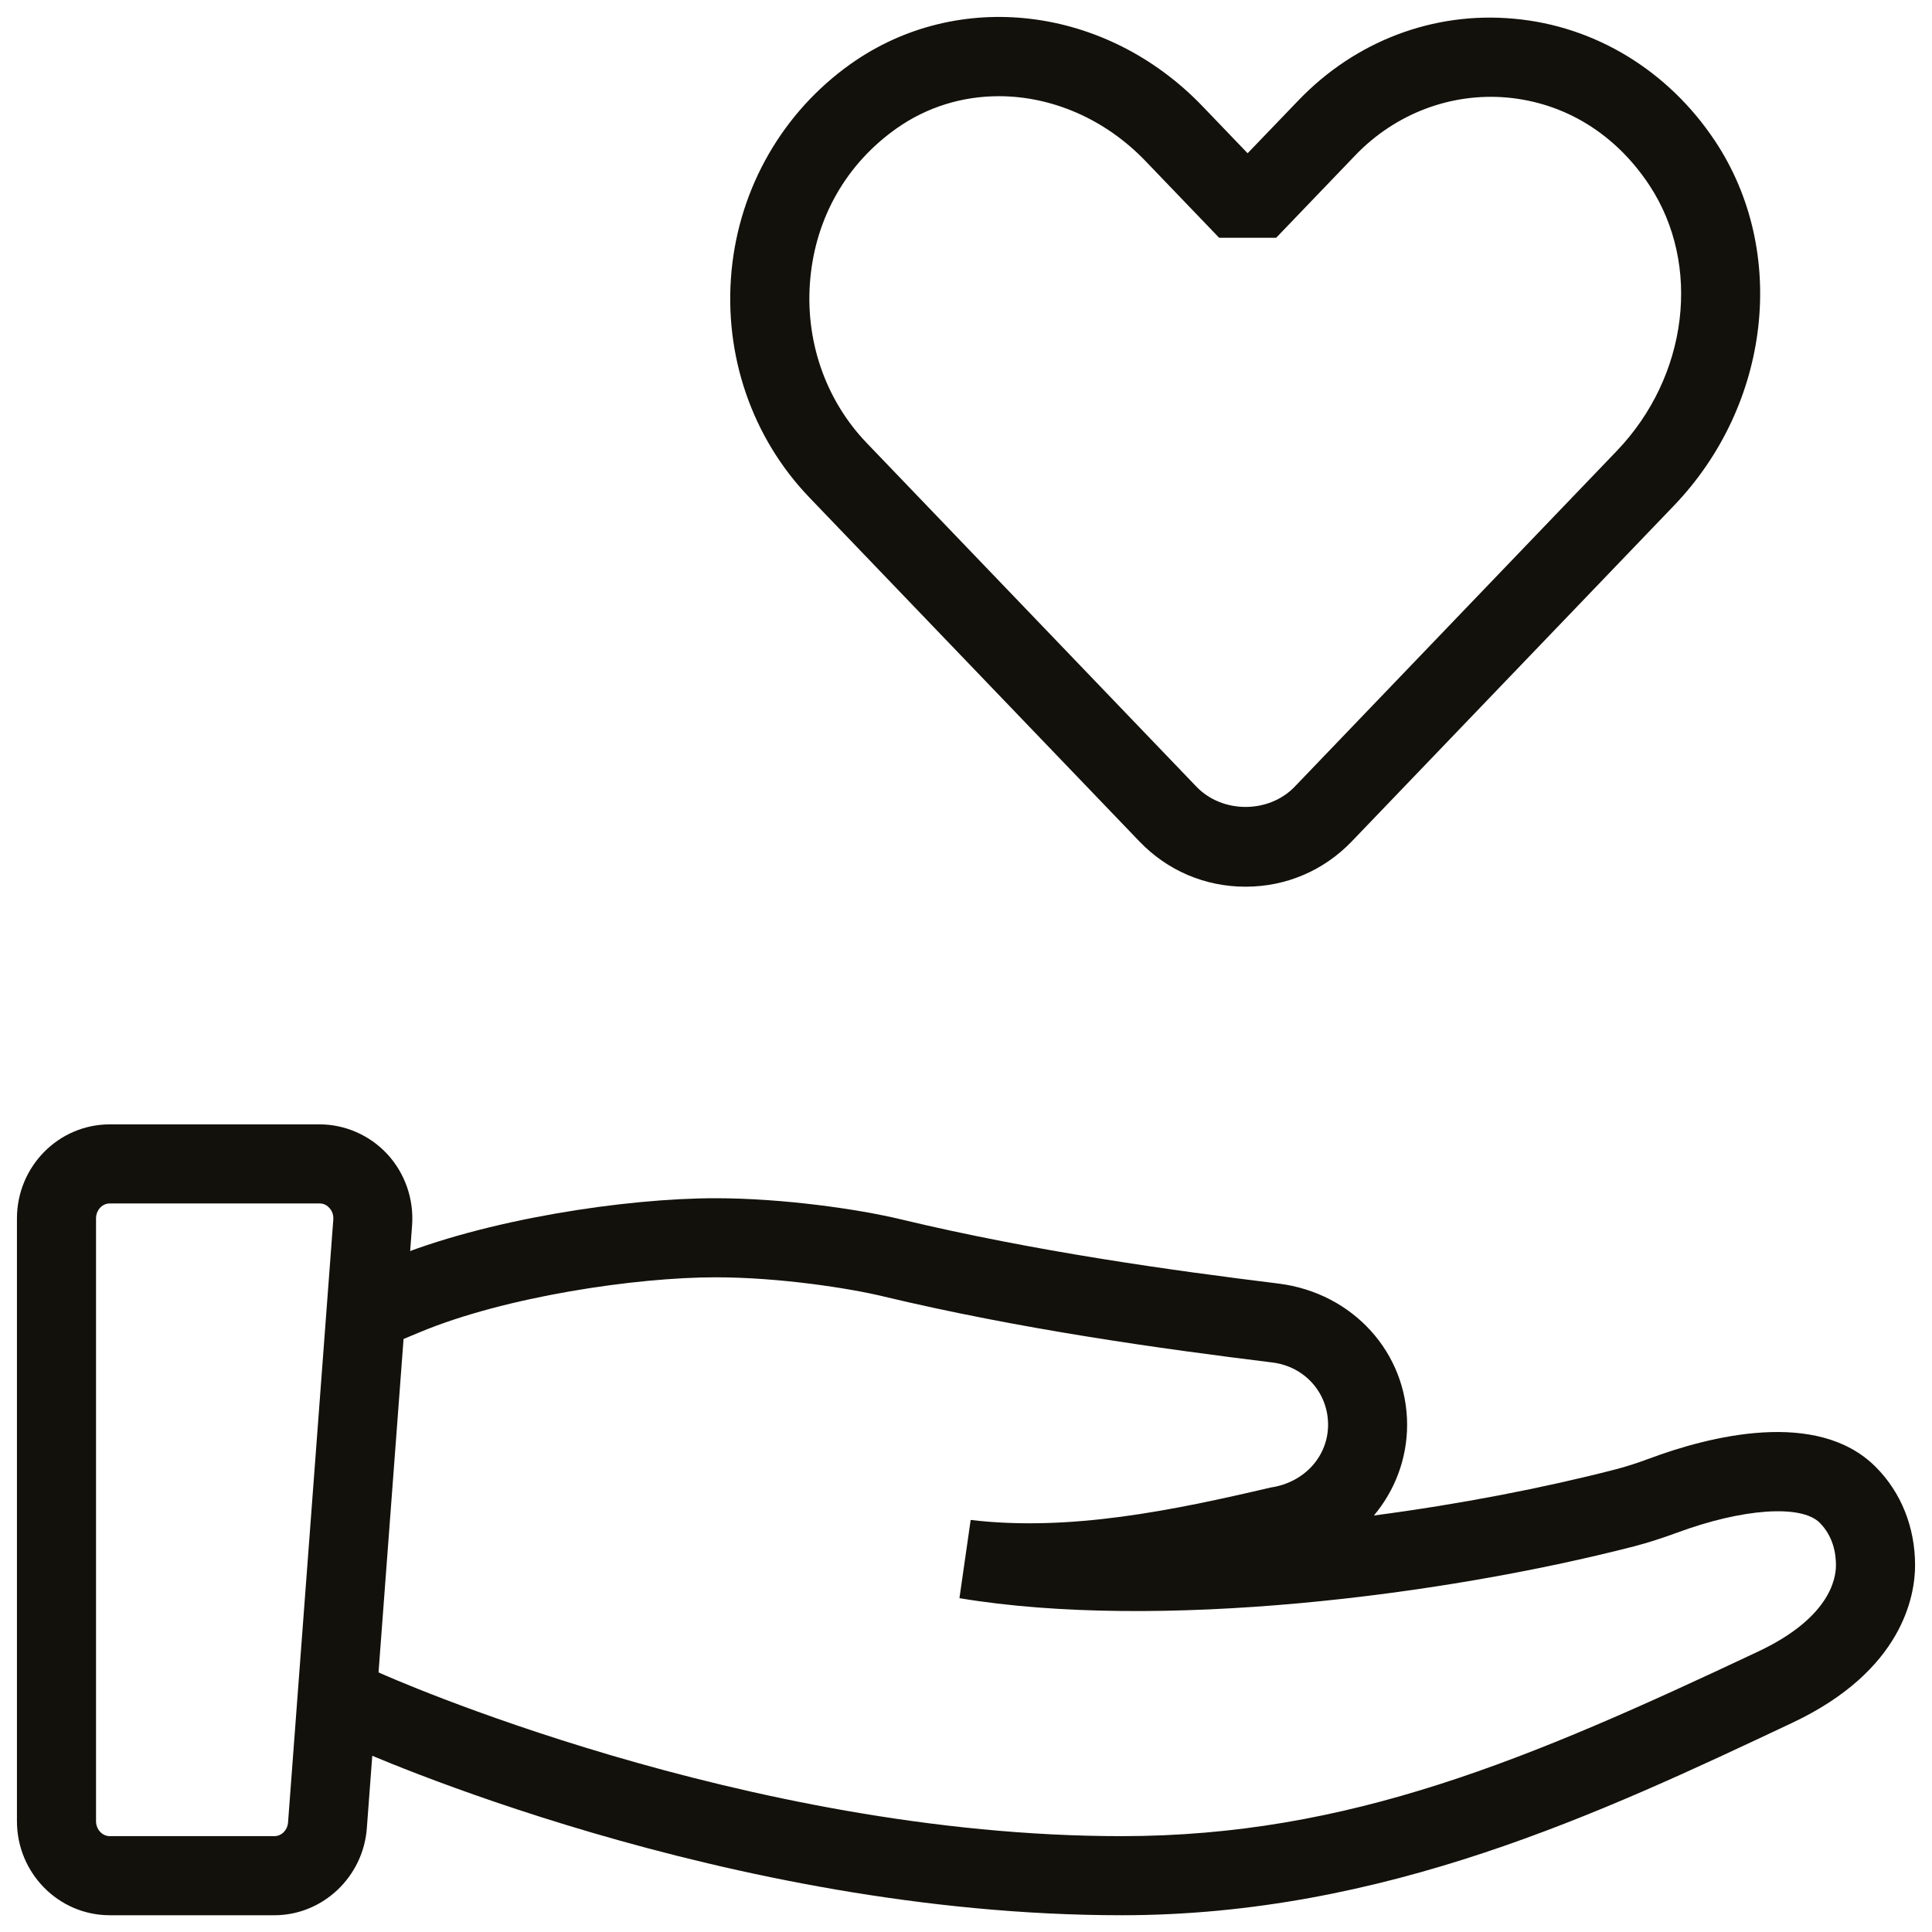
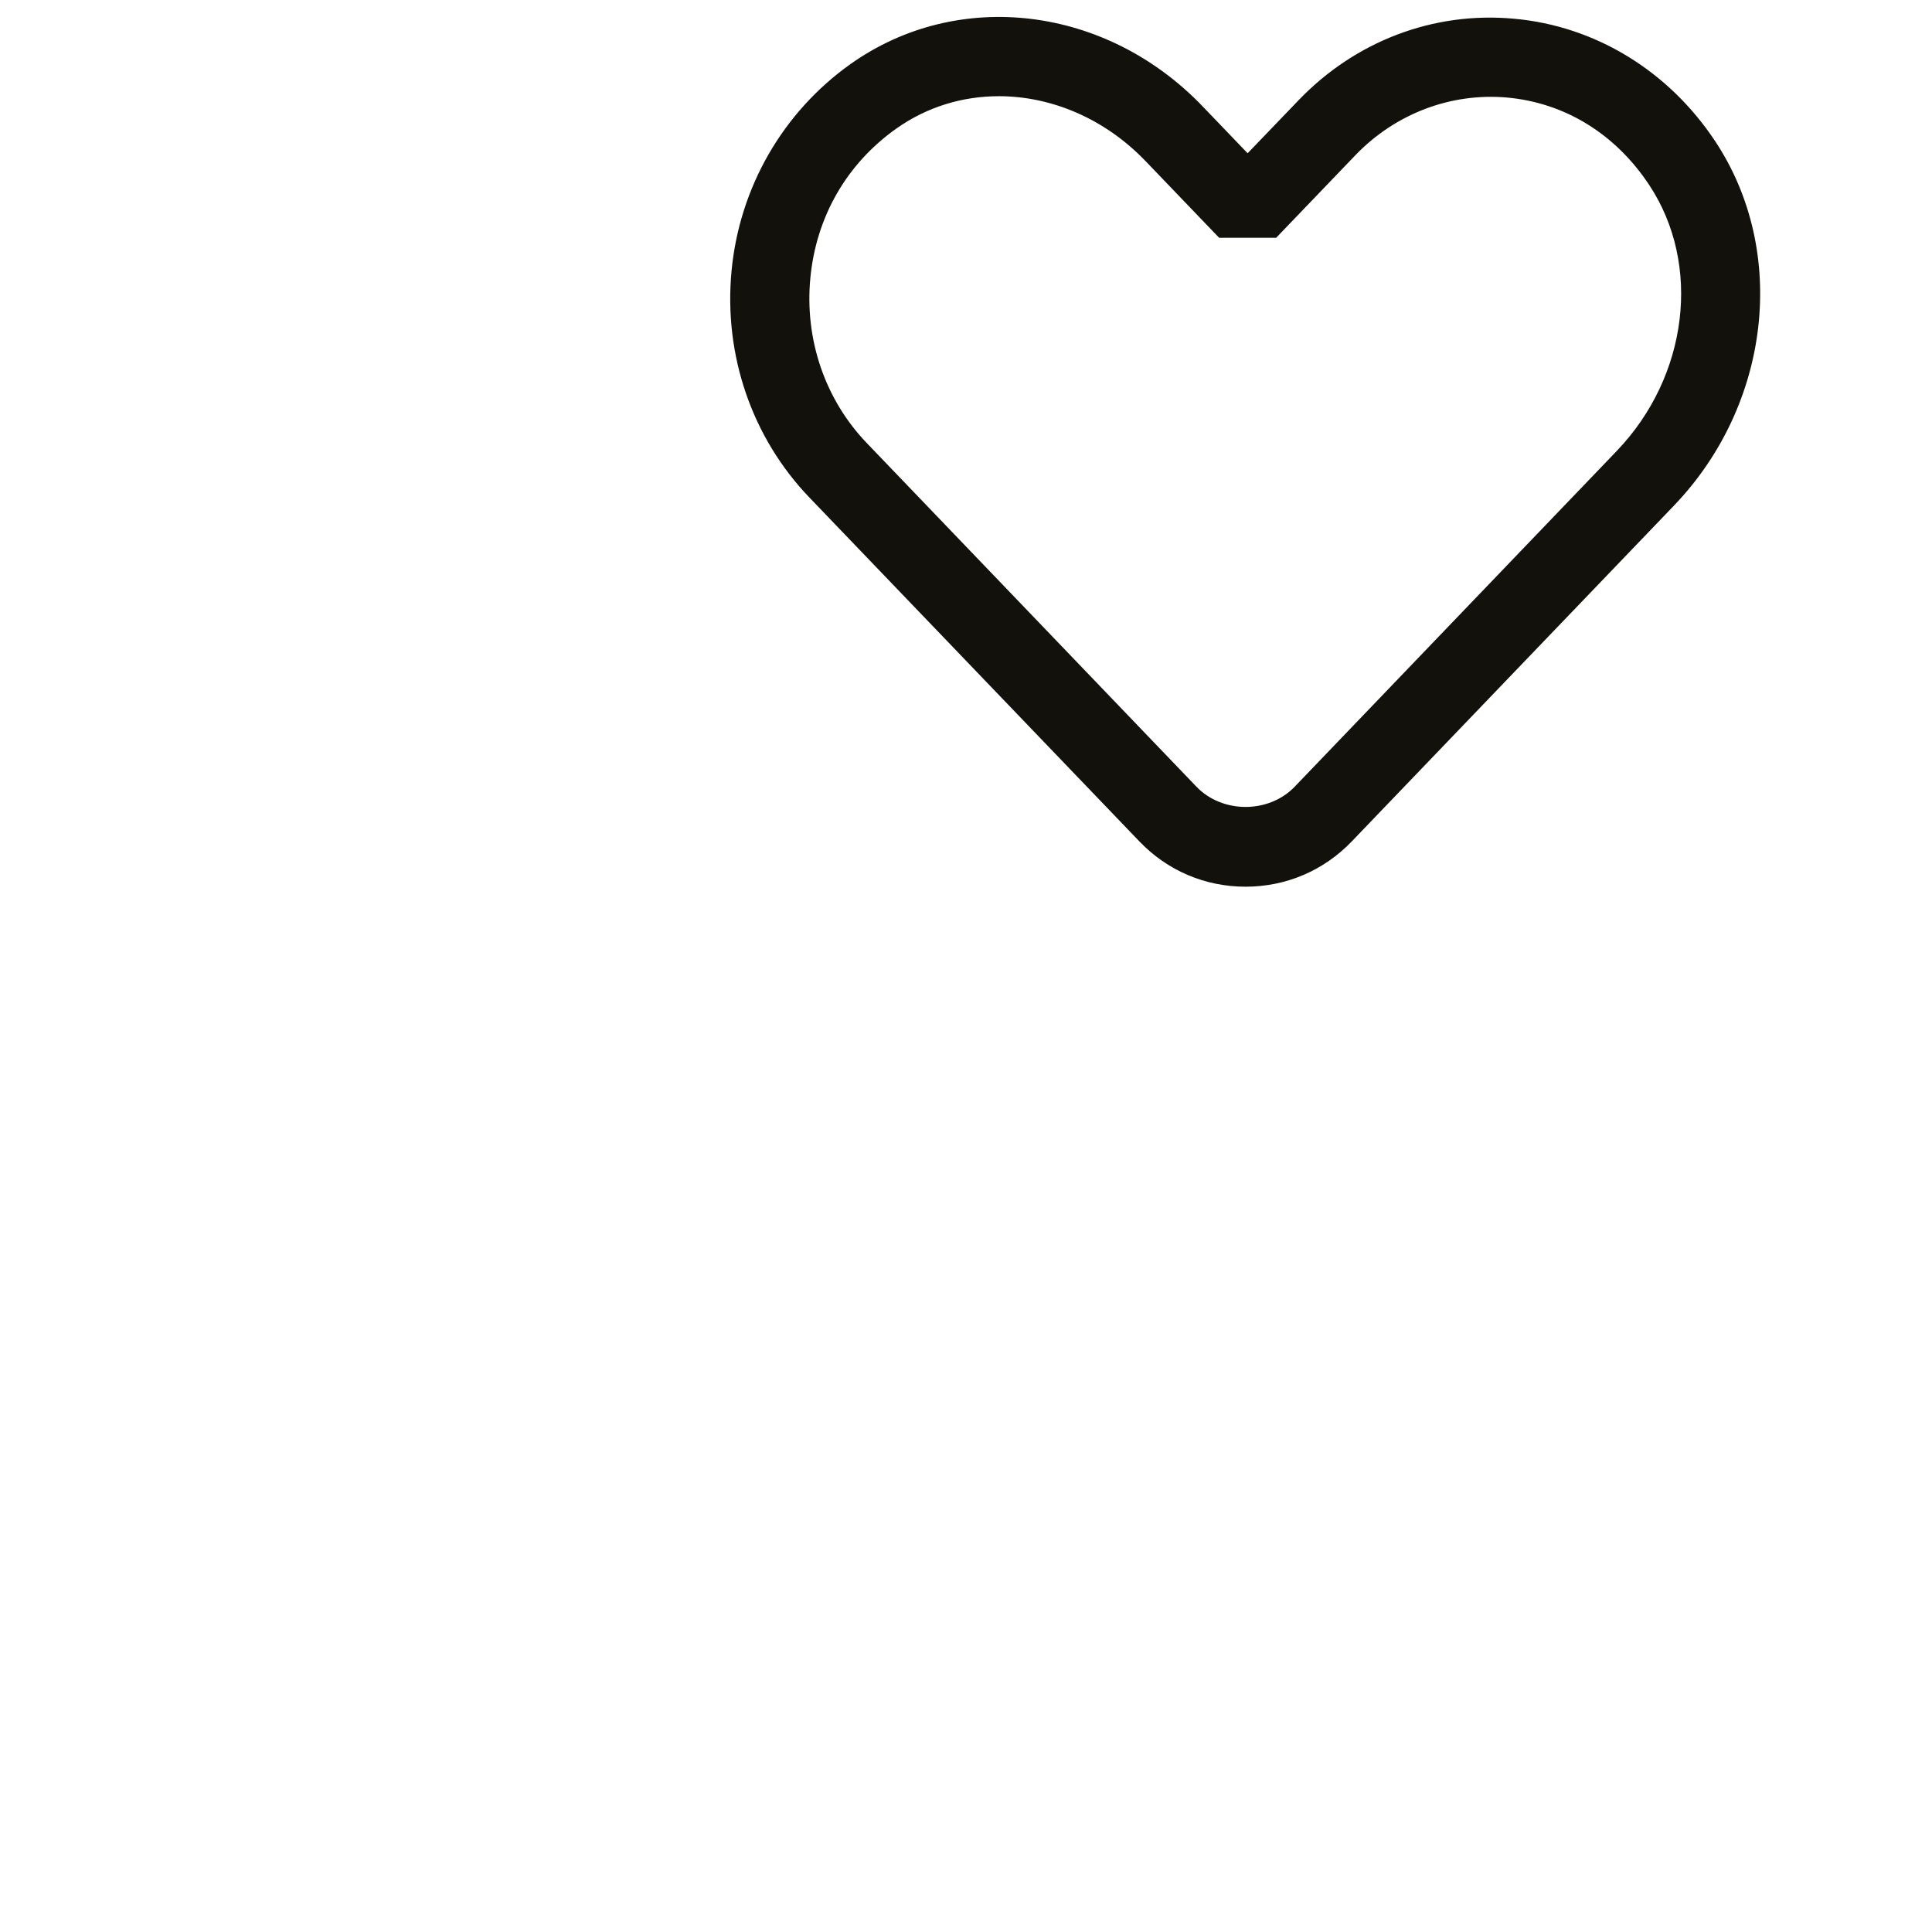
<svg xmlns="http://www.w3.org/2000/svg" width="570" height="570" viewBox="0 0 570 570" fill="none">
  <path d="M367.479 261.603C355.534 261.603 344.424 256.865 336.167 248.255L238.819 146.805C221.831 129.117 213.456 104.711 215.835 79.84C218.191 55.246 231.003 33.031 250.999 18.848C282.663 -3.574 326.343 1.676 354.809 31.379L368.086 45.215L383.043 29.653C399.773 12.176 422.895 3.309 446.719 5.528C470.637 7.676 492.266 20.88 506.055 41.696C527.567 74.176 522.434 119.372 493.875 149.166L398.816 248.24C390.531 256.865 379.425 261.603 367.48 261.603H367.479ZM294.678 28.383C284.014 28.383 273.537 31.508 264.487 37.903C249.811 48.285 240.78 63.965 239.077 82.05C237.351 100.133 243.417 117.867 255.667 130.653L352.991 232.103C360.643 240.06 374.319 240.06 381.971 232.103L477.006 133.029C498.076 111.049 502.111 78.055 486.573 54.584C476.584 39.486 461.675 30.317 444.596 28.774C428.076 27.329 411.698 33.489 399.866 45.809L376.507 70.15H359.683L337.984 47.541C325.898 34.938 310.125 28.381 294.679 28.381L294.678 28.383Z" fill="#13110B" />
-   <path d="M80.949 565.053H32.371C17.273 565.053 5 552.615 5 537.311V359.491C5 344.159 17.273 331.725 32.371 331.725H94.297C101.809 331.725 109.067 334.92 114.223 340.452C119.473 346.1 122.157 353.8 121.575 361.569L108.227 539.389C107.152 553.787 95.184 565.057 80.95 565.057L80.949 565.053ZM32.371 355.053C30.152 355.053 28.332 357.037 28.332 359.463V537.283C28.332 539.732 30.152 541.717 32.371 541.717H80.973C83.051 541.717 84.825 539.943 84.985 537.658L98.333 359.838C98.473 358.041 97.633 356.85 97.141 356.338C96.583 355.729 95.649 355.053 94.297 355.053H32.371Z" fill="#13110B" />
-   <path d="M330.899 565.053C214.559 565.053 107.039 516.916 102.509 514.862L91.892 510.053L101.528 488.819L112.169 493.628C113.193 494.097 219.709 541.722 330.899 541.722C398.004 541.722 451.089 519.136 518.799 487.214C539.447 477.46 541.666 466.191 541.666 461.78C541.666 458.257 540.826 453.218 536.858 449.249C531.42 443.812 514.085 445.026 494.647 452.237C490.494 453.753 486.432 455.085 482.186 456.202C425.299 470.854 341.676 481.261 283.066 471.511L286.378 448.433C315.569 451.91 346.112 445.609 374.882 438.867C384.984 437.375 391.823 429.511 391.823 420.34C391.823 410.891 384.917 403.168 375.421 401.977C342.659 397.942 301.081 392.176 260.251 382.399C250.966 380.16 230.196 376.844 211.11 376.844C187.637 376.844 149.067 382.516 123.821 393.059L113.063 397.54L104.079 376.005L114.837 371.501C143.165 359.692 184.72 353.513 211.11 353.513C230.872 353.513 253.274 356.731 265.688 359.72C305.379 369.239 346.118 374.865 377.178 378.689C399.299 381.443 415.143 399.291 415.143 420.337C415.143 430.439 411.479 439.821 405.342 447.122C430.846 443.762 455.44 438.977 476.346 433.587C479.823 432.7 483.159 431.602 486.541 430.344C504.088 423.786 536.123 415.504 553.346 432.747C560.877 440.247 565.006 450.583 565.006 461.782C565.006 470.626 561.483 492.884 528.721 508.309C472.326 534.907 408.421 565.055 330.901 565.055L330.899 565.053Z" fill="#13110B" />
</svg>